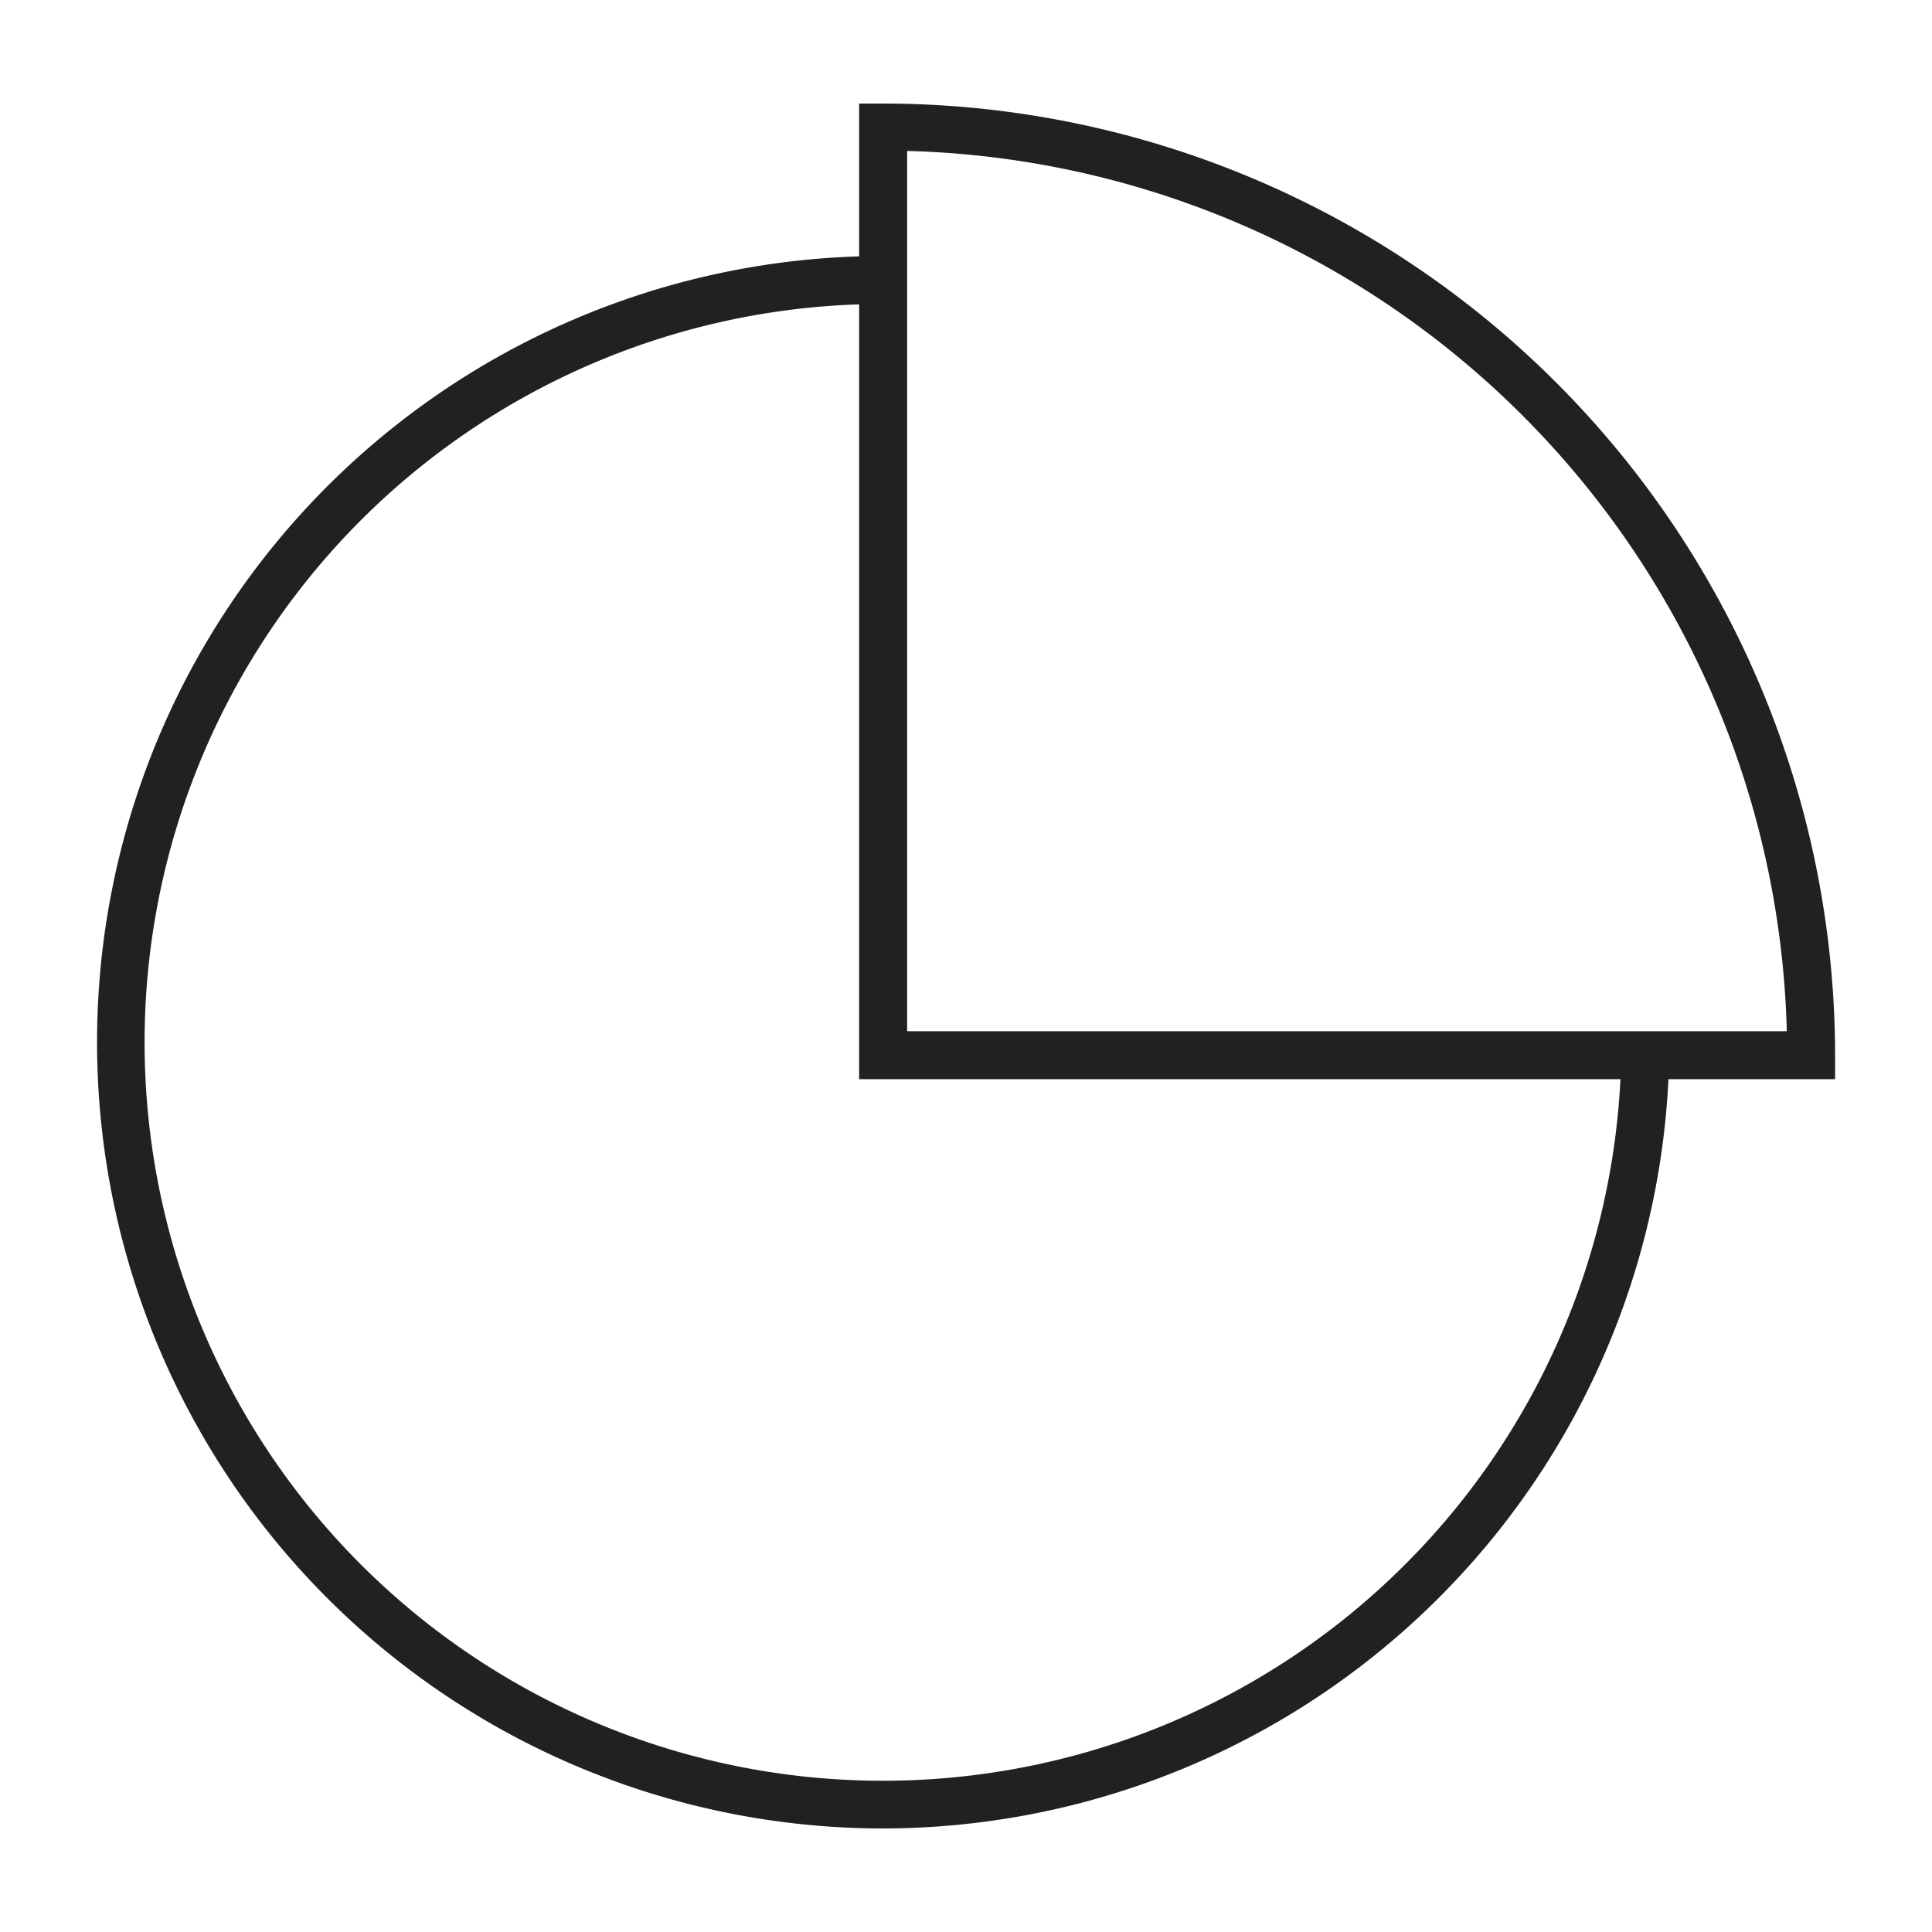
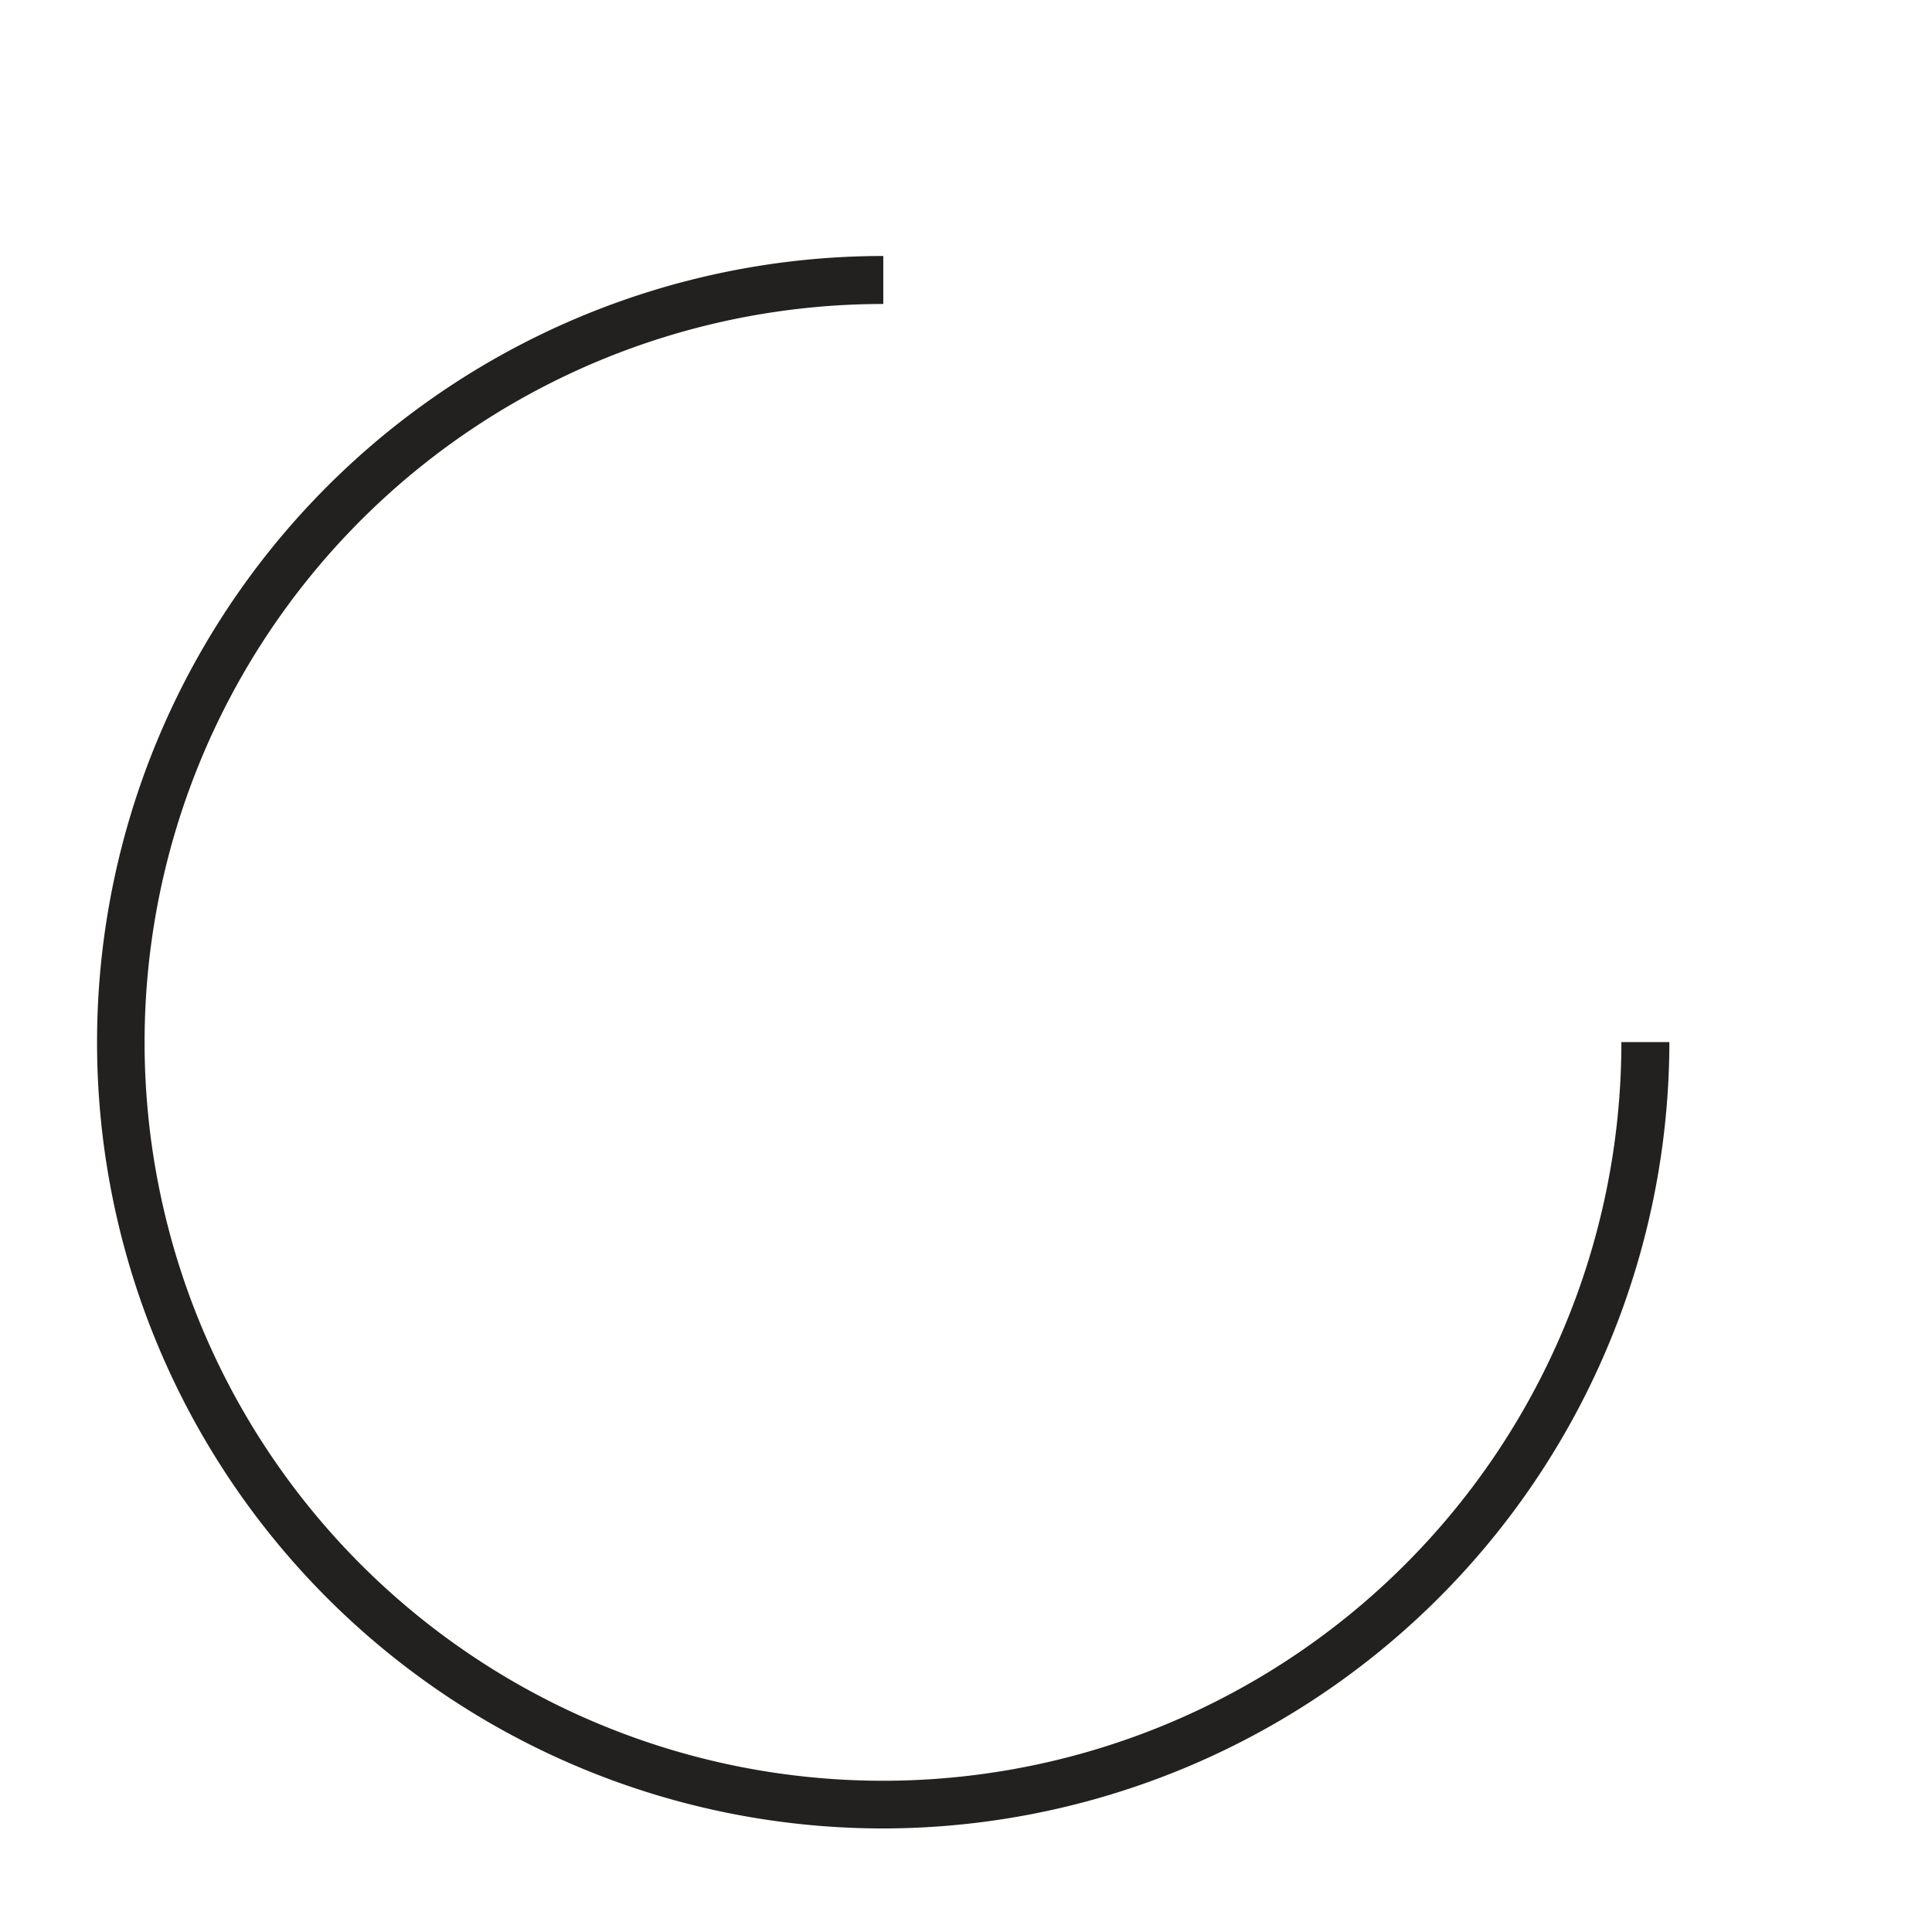
<svg xmlns="http://www.w3.org/2000/svg" id="Layer_11" data-name="Layer 11" viewBox="0 0 64 64">
  <defs>
    <style>.cls-1{fill:#232020;}</style>
  </defs>
  <path class="cls-1" d="M29.26,60.57a26,26,0,1,1,0-52.09v1.59A24.46,24.46,0,1,0,53.71,34.52H55.3A26.08,26.08,0,0,1,29.26,60.57Z" />
-   <path class="cls-1" d="M60.79,35.75H28.46V3.43h.8A31.55,31.55,0,0,1,60.79,35ZM30.05,34.16H59.19A29.94,29.94,0,0,0,30.05,5Z" />
</svg>